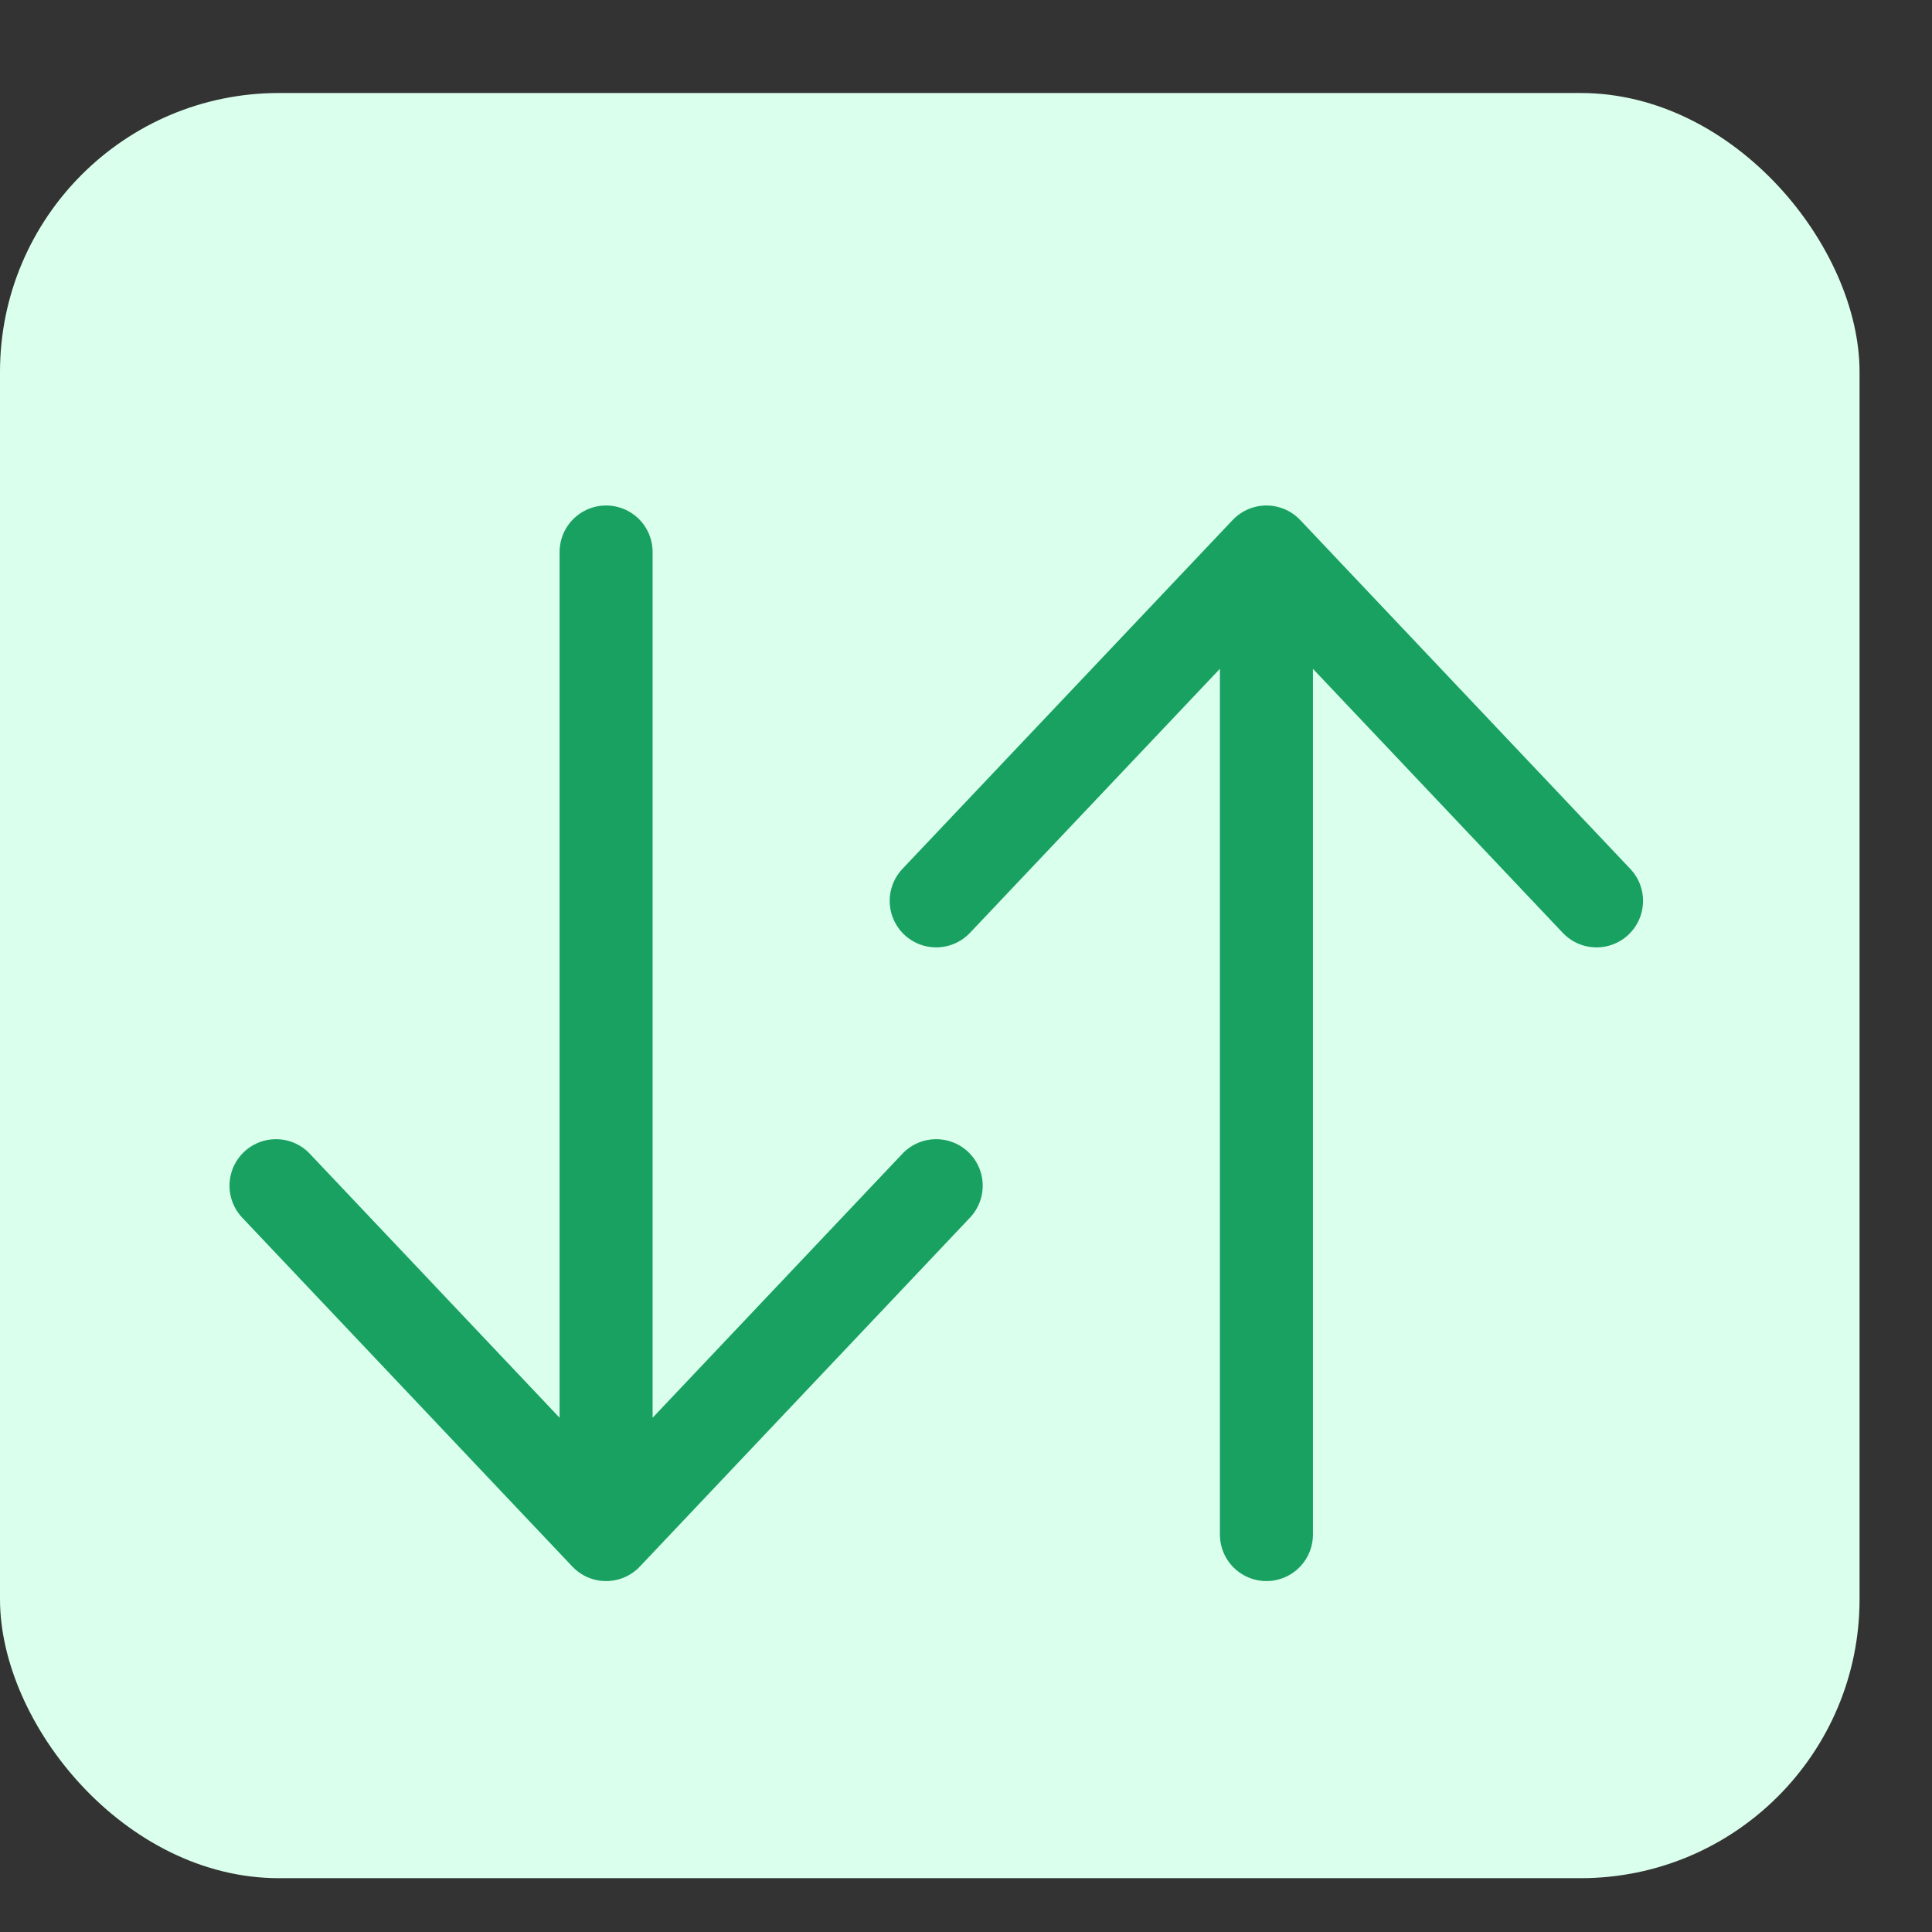
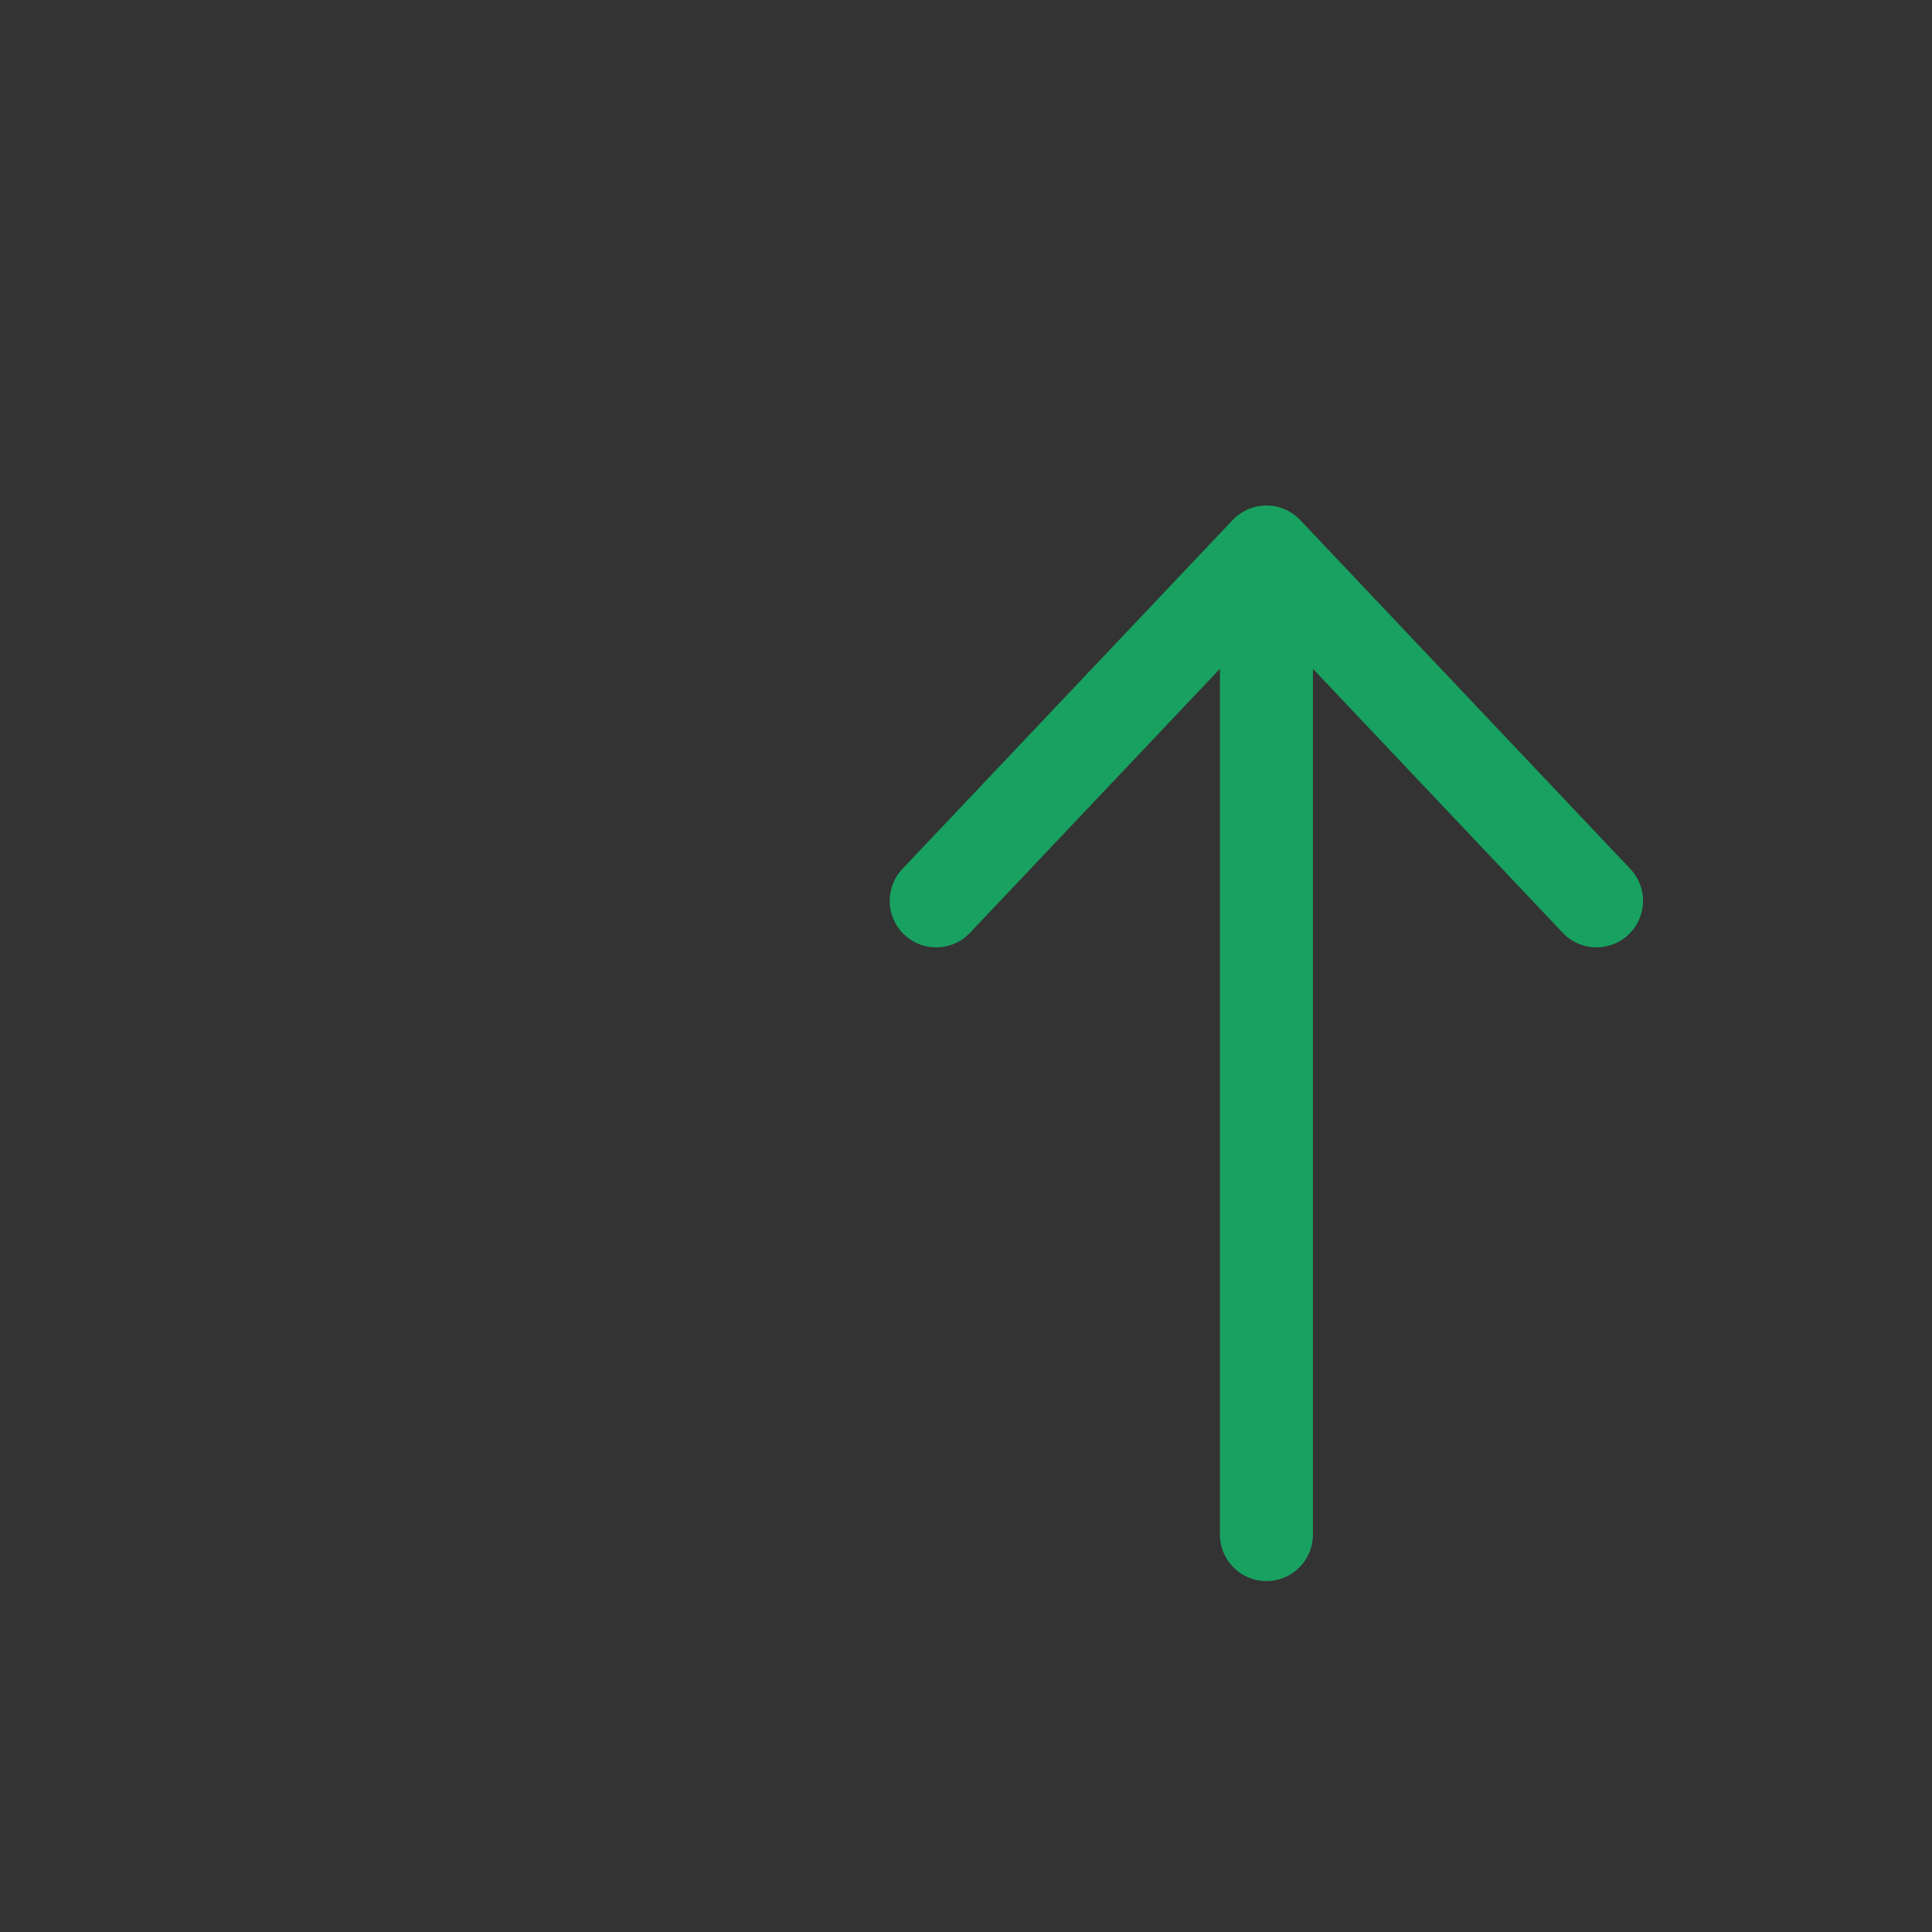
<svg xmlns="http://www.w3.org/2000/svg" width="14" height="14" viewBox="0 0 14 14" fill="none">
  <rect x="0" y="0" width="14" height="14" fill="#333333" stroke="none" />
-   <rect y="0.674" width="13.475" height="12.936" rx="2.021" fill="#DAFFED" />
  <path d="M6.784 6.528L9.177 4L11.569 6.528M9.177 4.351L9.177 11.12" stroke="#18A160" stroke-width="0.674" stroke-linecap="round" stroke-linejoin="round" />
-   <path d="M6.784 8.592L4.392 11.12L2 8.592M4.392 10.769L4.392 4" stroke="#18A160" stroke-width="0.674" stroke-linecap="round" stroke-linejoin="round" />
</svg>